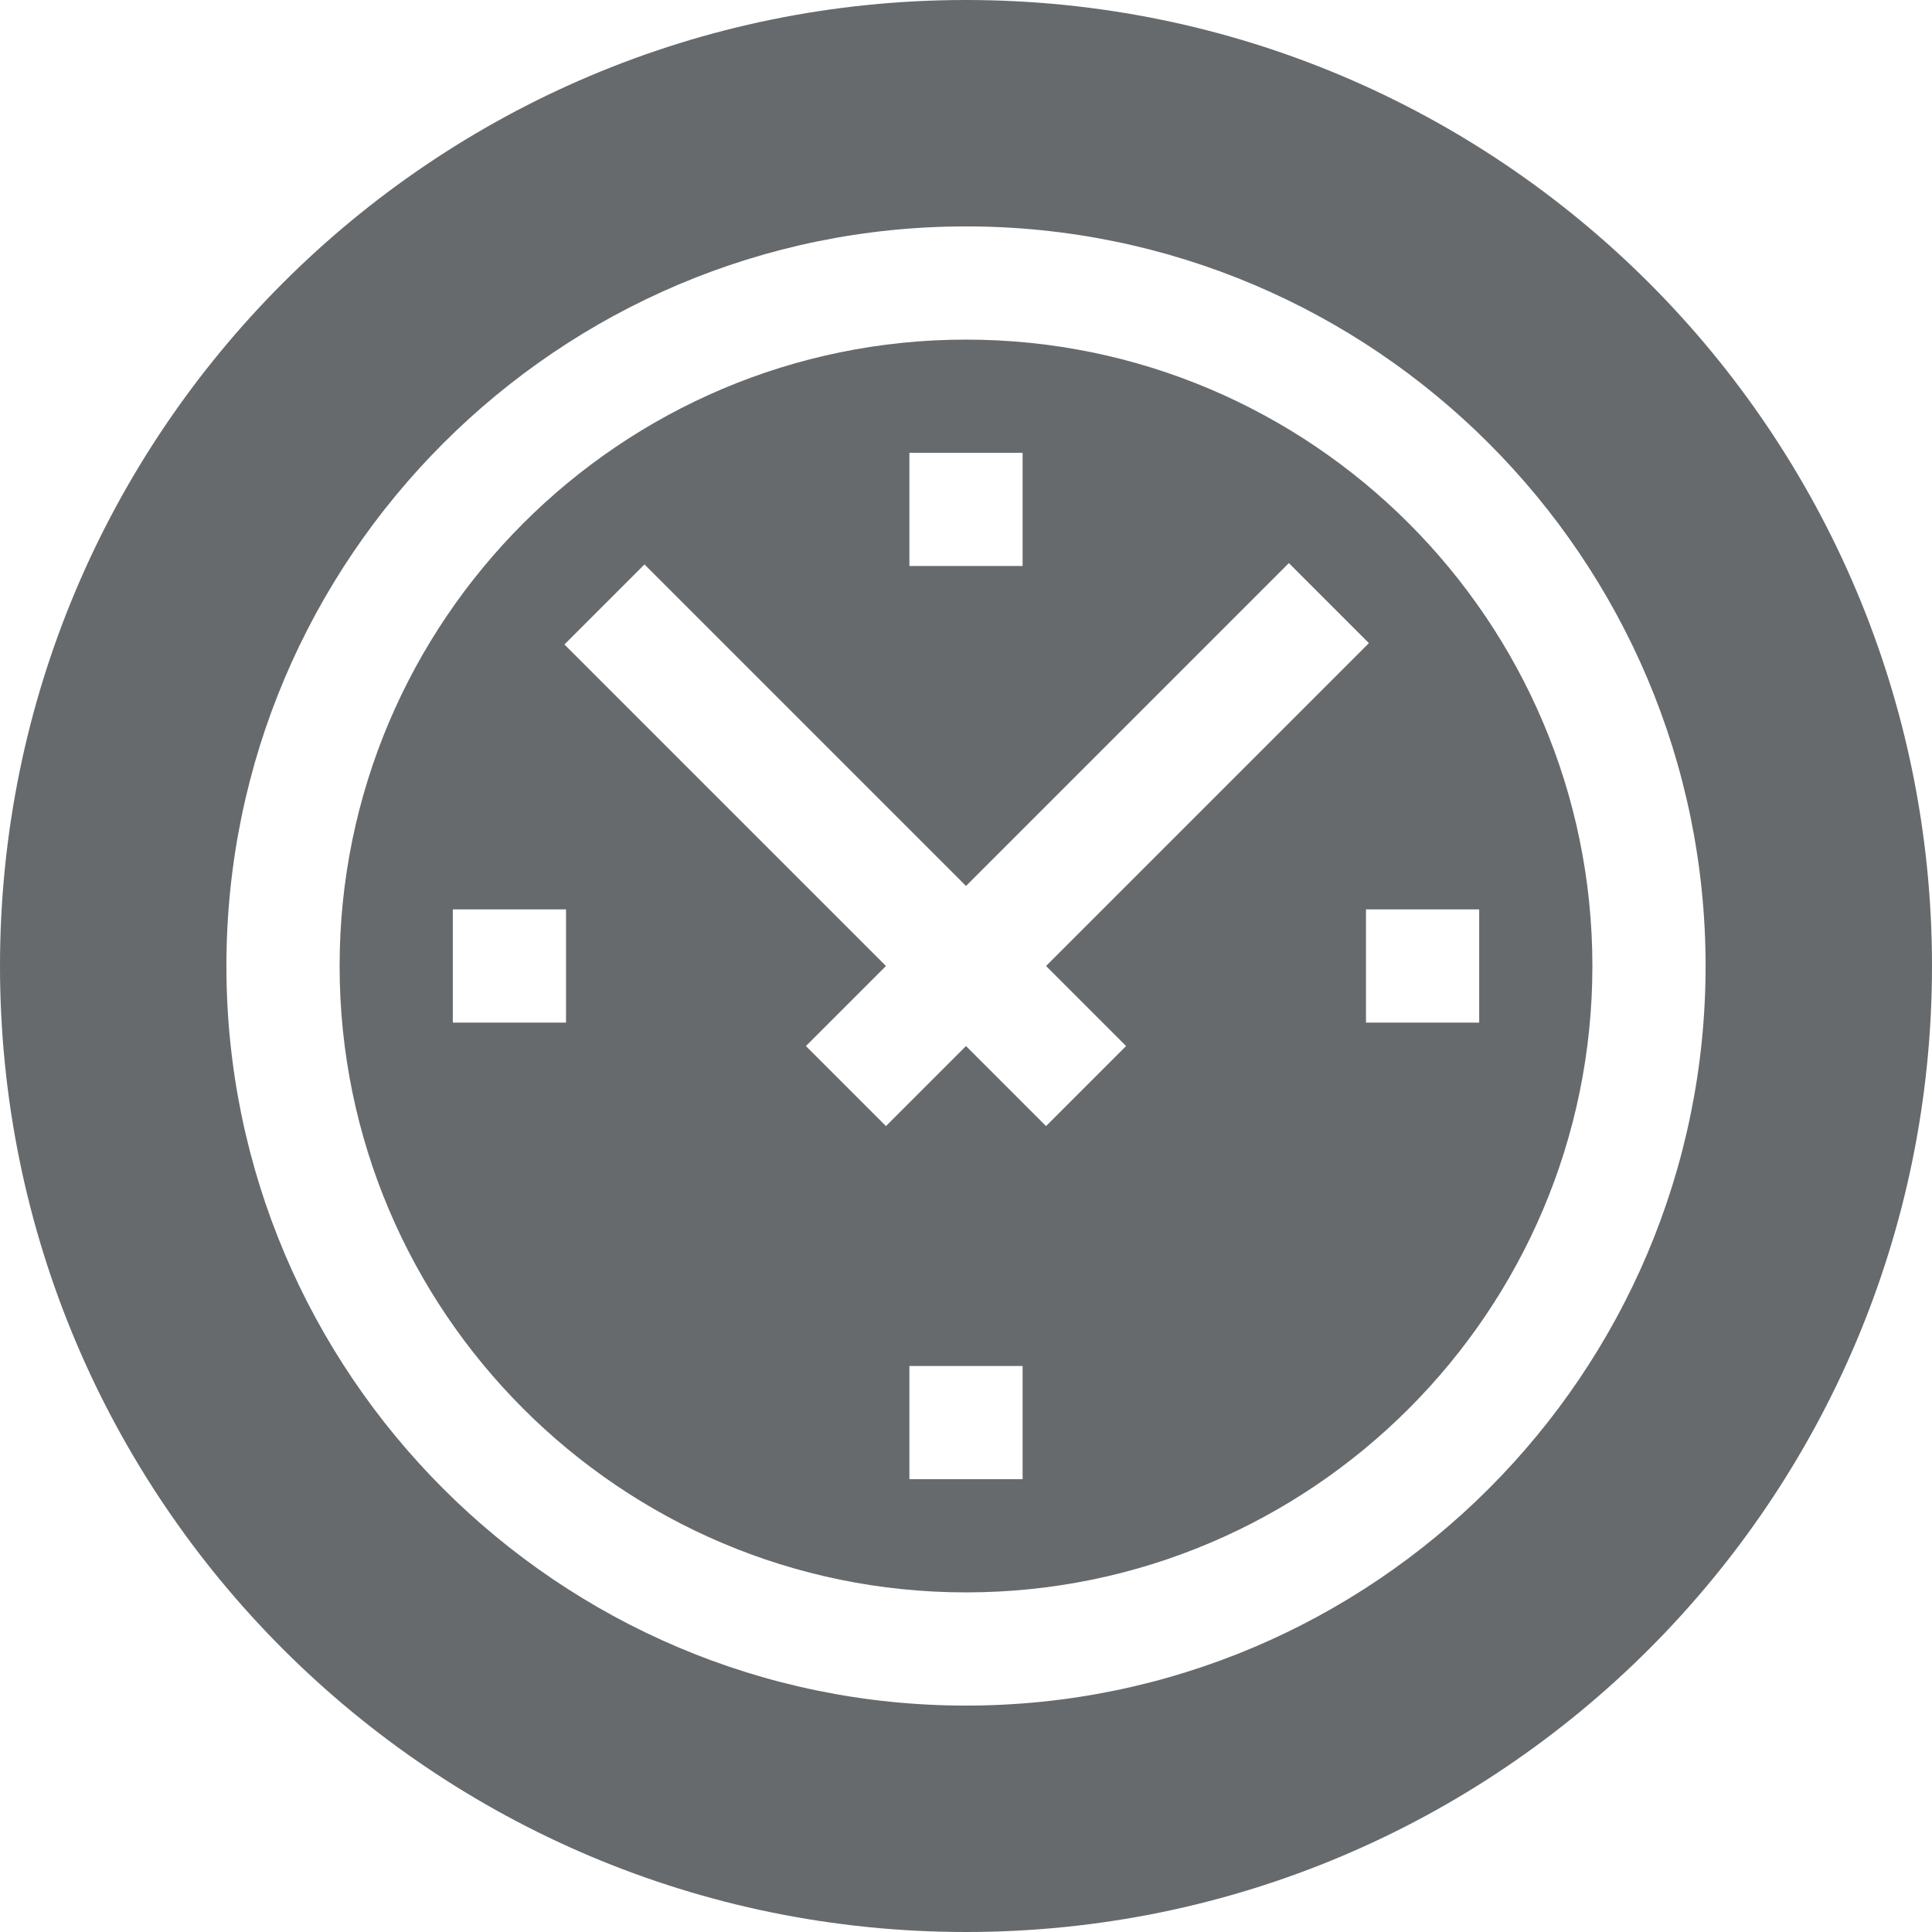
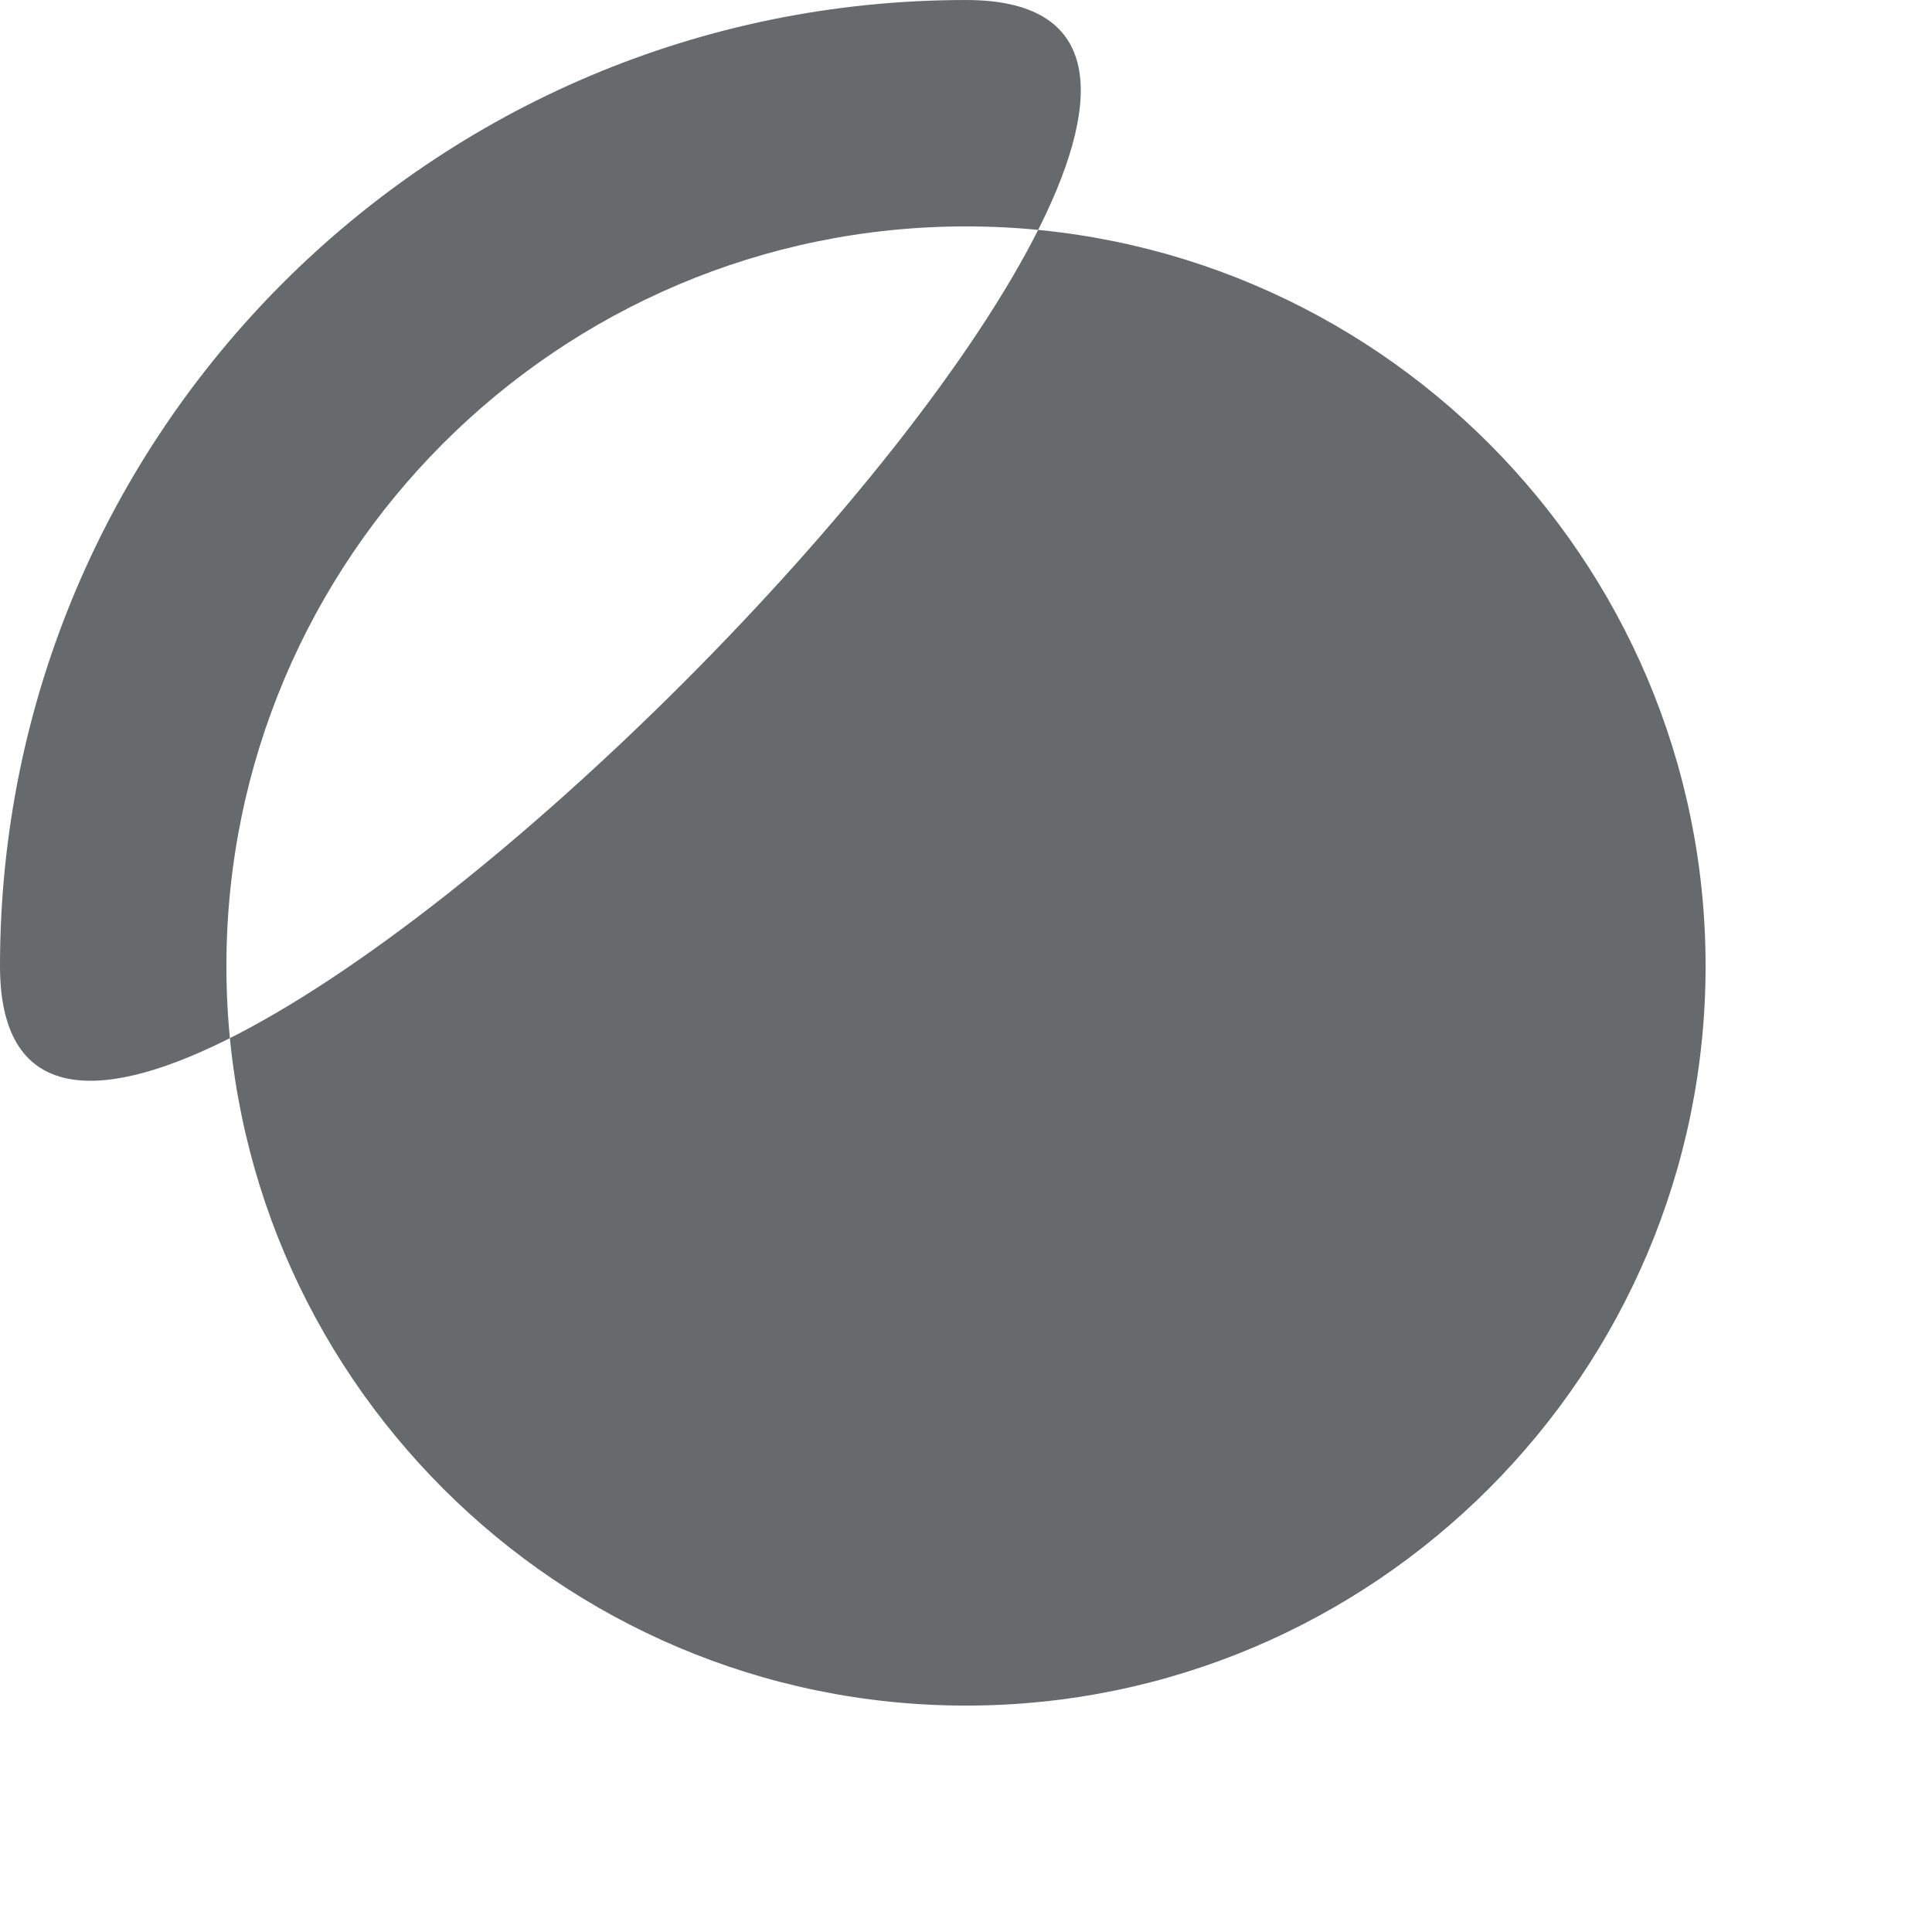
<svg xmlns="http://www.w3.org/2000/svg" height="512" viewBox="0 0 512 512" width="512">
  <g fill="#676A6C">
-     <path d="M256 90c-91.533 0-166 74.467-166 166s74.467 166 166 166 166-74.467 166-166S347.533 90 256 90m-15 30h30v30h-30zm-91 151h-30v-30h30zm121 121h-30v-30h30zm6.213-93.574L256 277.213l-21.213 21.213-21.213-21.213L234.787 256l-85.206-85.206 21.213-21.213L256 234.787l85.561-85.561 21.213 21.213L277.213 256l21.213 21.213zM362 271v-30h30v30z" data-original="#000000" class="active-path" data-old_color="#000000" />
-     <path d="M256 0C114.615 0 0 114.615 0 256s114.615 256 256 256 256-114.615 256-256S397.385 0 256 0m0 452c-108.075 0-196-87.925-196-196S147.925 60 256 60s196 87.925 196 196-87.925 196-196 196" data-original="#000000" class="active-path" data-old_color="#000000" />
+     <path d="M256 0C114.615 0 0 114.615 0 256S397.385 0 256 0m0 452c-108.075 0-196-87.925-196-196S147.925 60 256 60s196 87.925 196 196-87.925 196-196 196" data-original="#000000" class="active-path" data-old_color="#000000" />
  </g>
</svg>